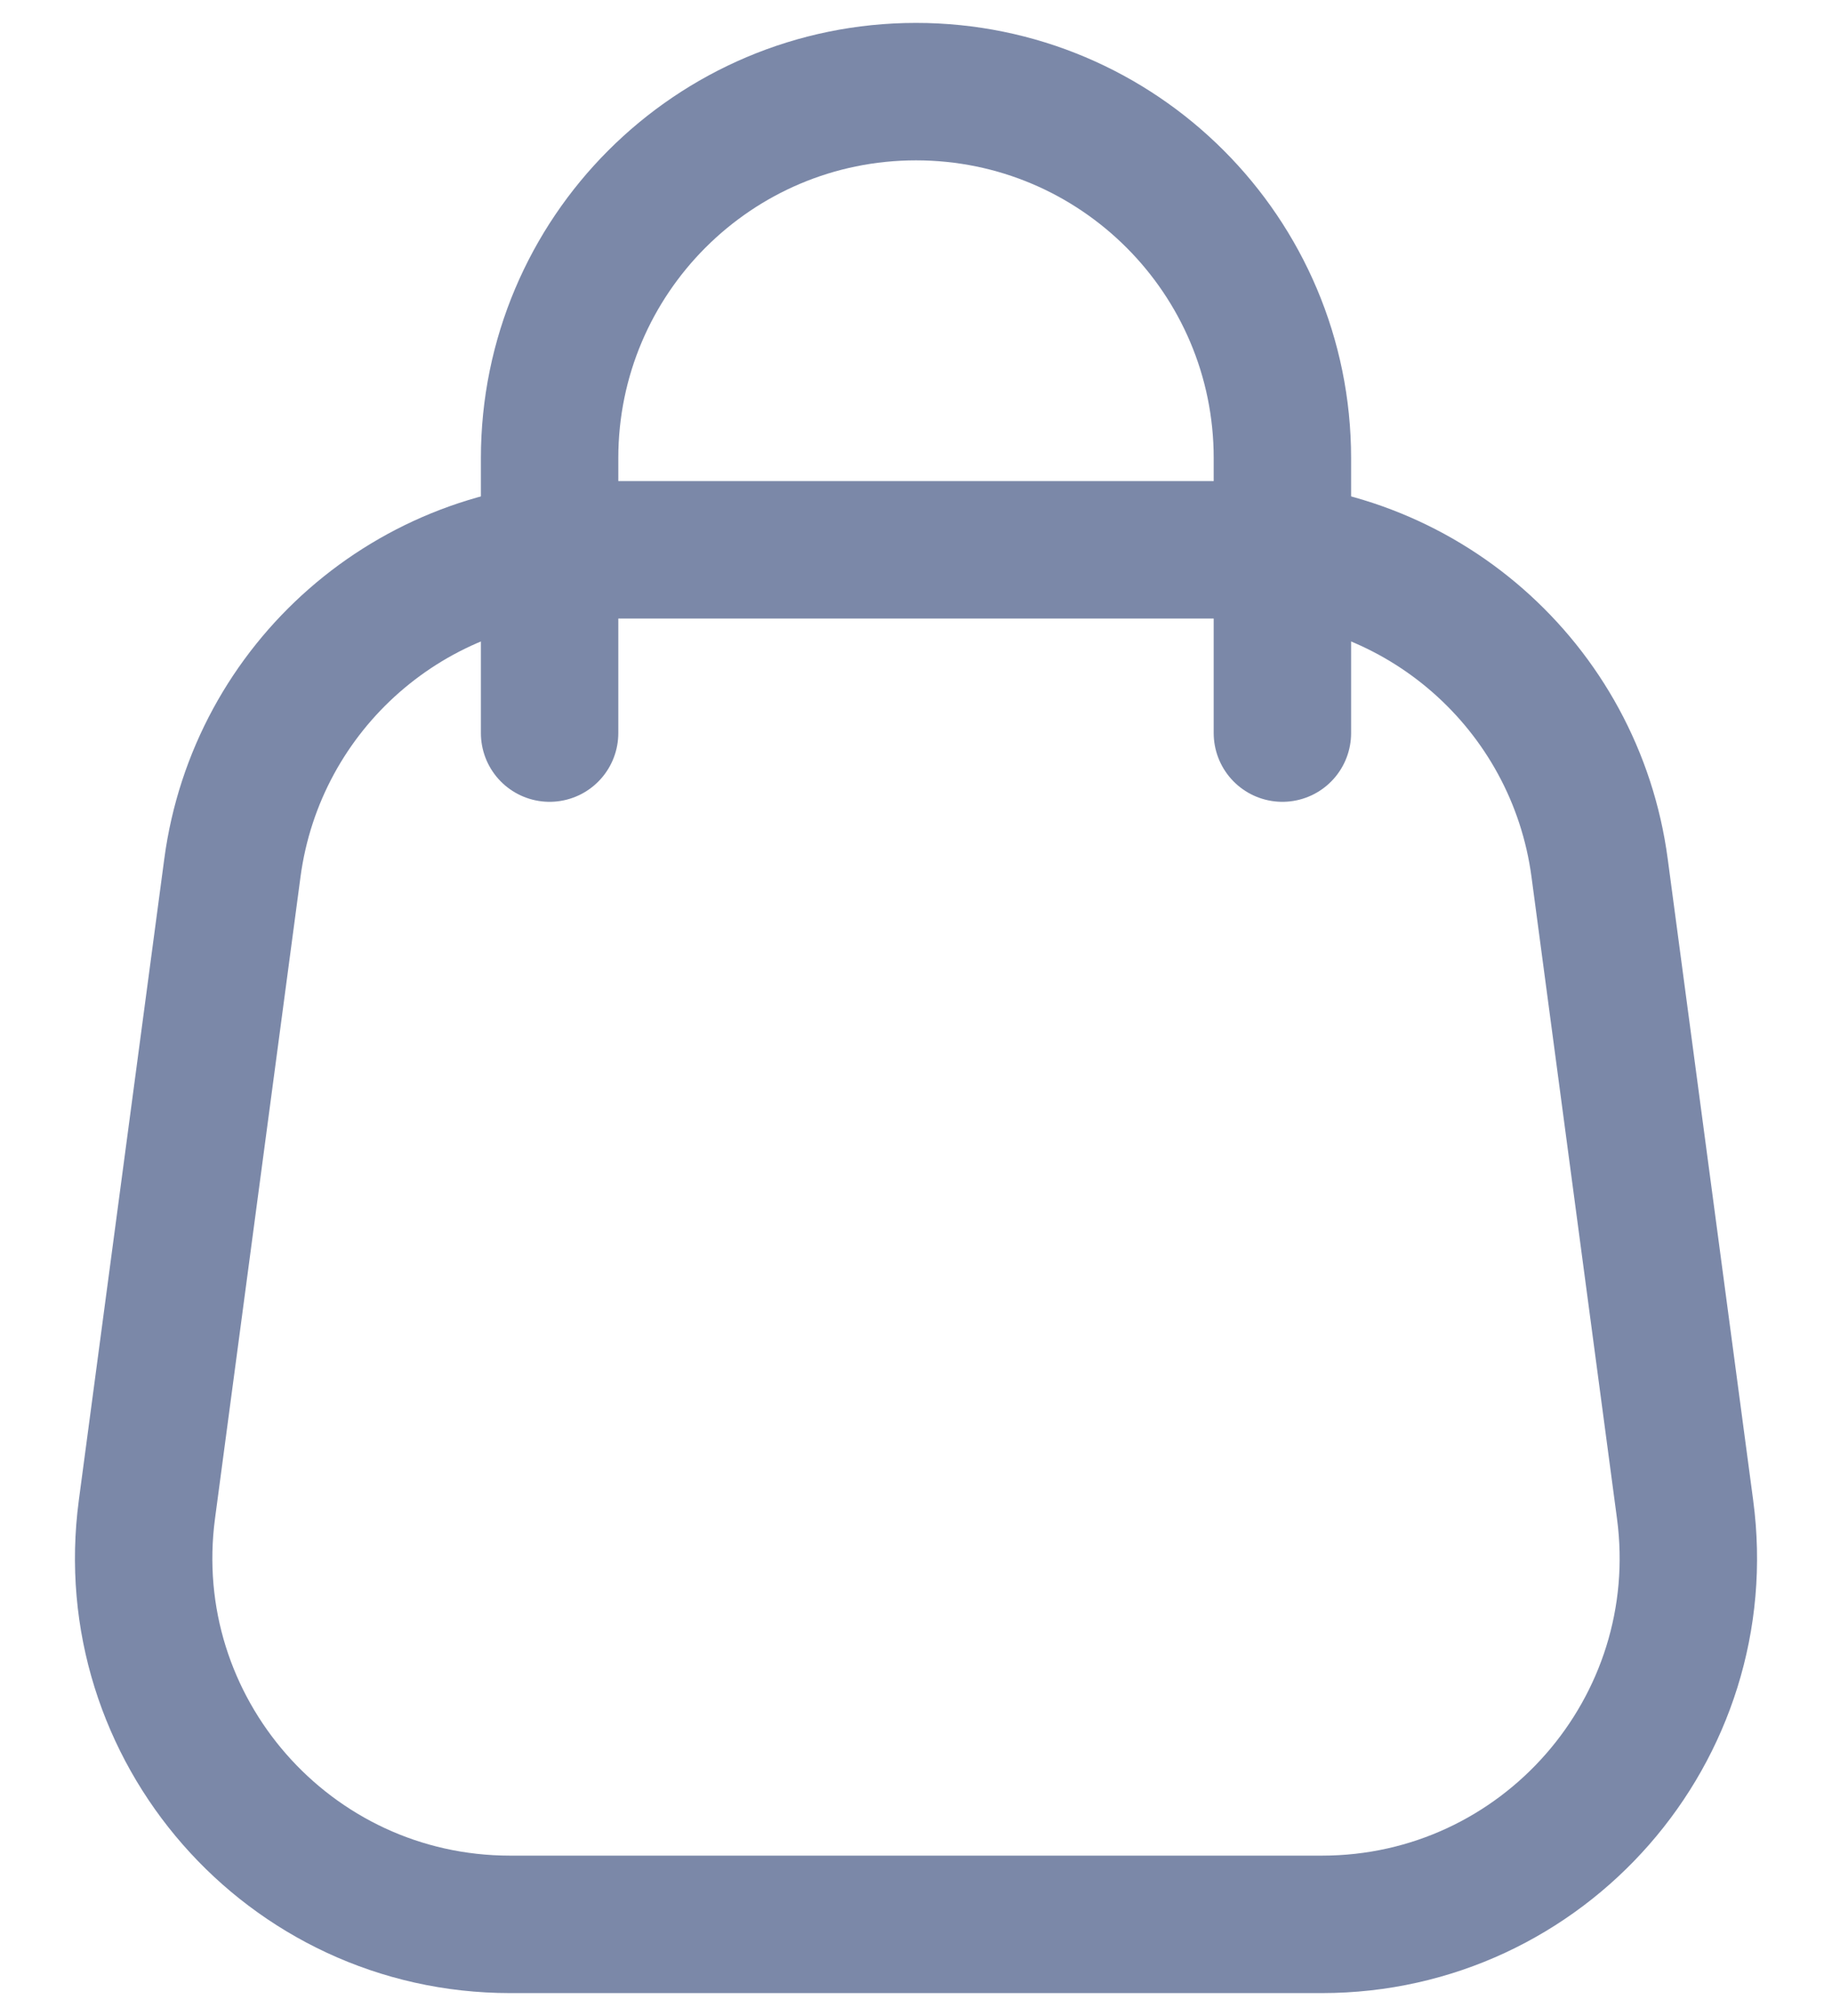
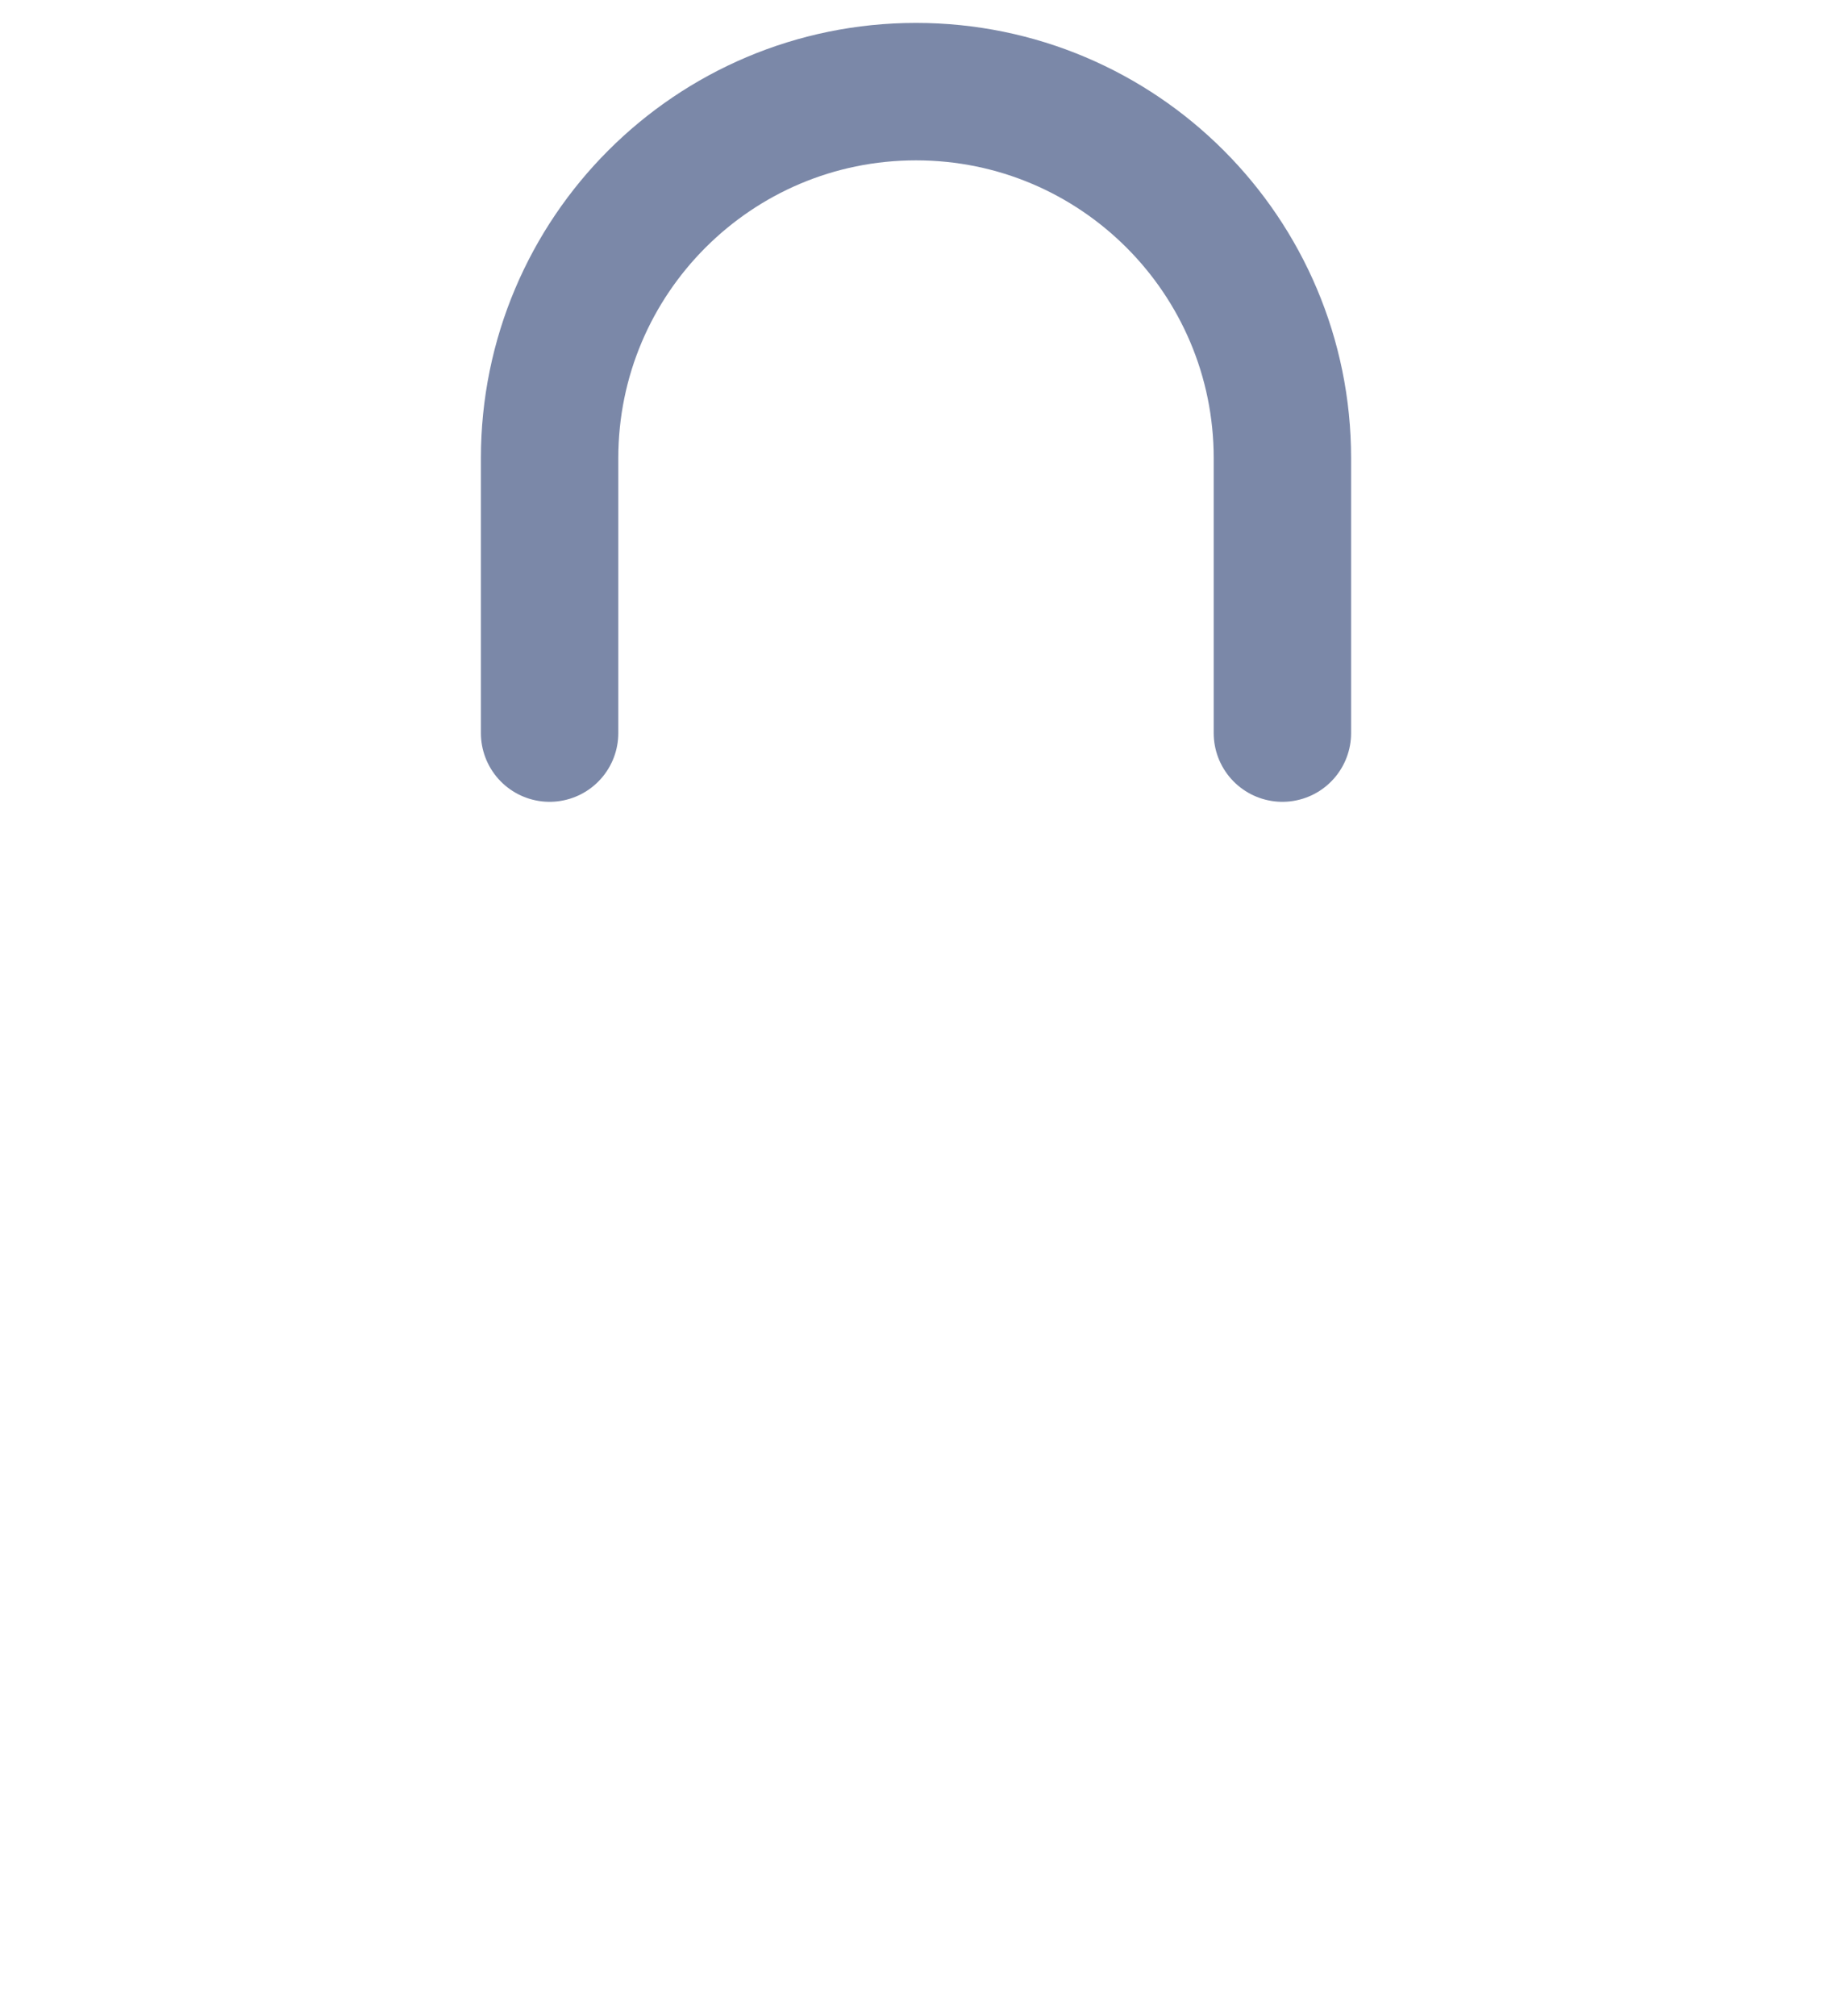
<svg xmlns="http://www.w3.org/2000/svg" width="20" height="22" viewBox="0 0 20 22" fill="none">
  <g id="Bag 2">
-     <path id="Rectangle 2" d="M2.537 9.471C2.802 7.484 4.497 6 6.502 6H13.498C15.503 6 17.198 7.484 17.463 9.471L18.396 16.471C18.716 18.869 16.85 21 14.431 21H5.569C3.15 21 1.284 18.869 1.604 16.471L2.537 9.471Z" stroke="#7B88A8" stroke-width="1.5" />
    <path id="Rectangle 4" d="M14 8V5C14 2.791 12.209 1 10 1V1C7.791 1 6 2.791 6 5L6 8" stroke="#7B88A8" stroke-width="1.5" stroke-linecap="round" />
  </g>
</svg>